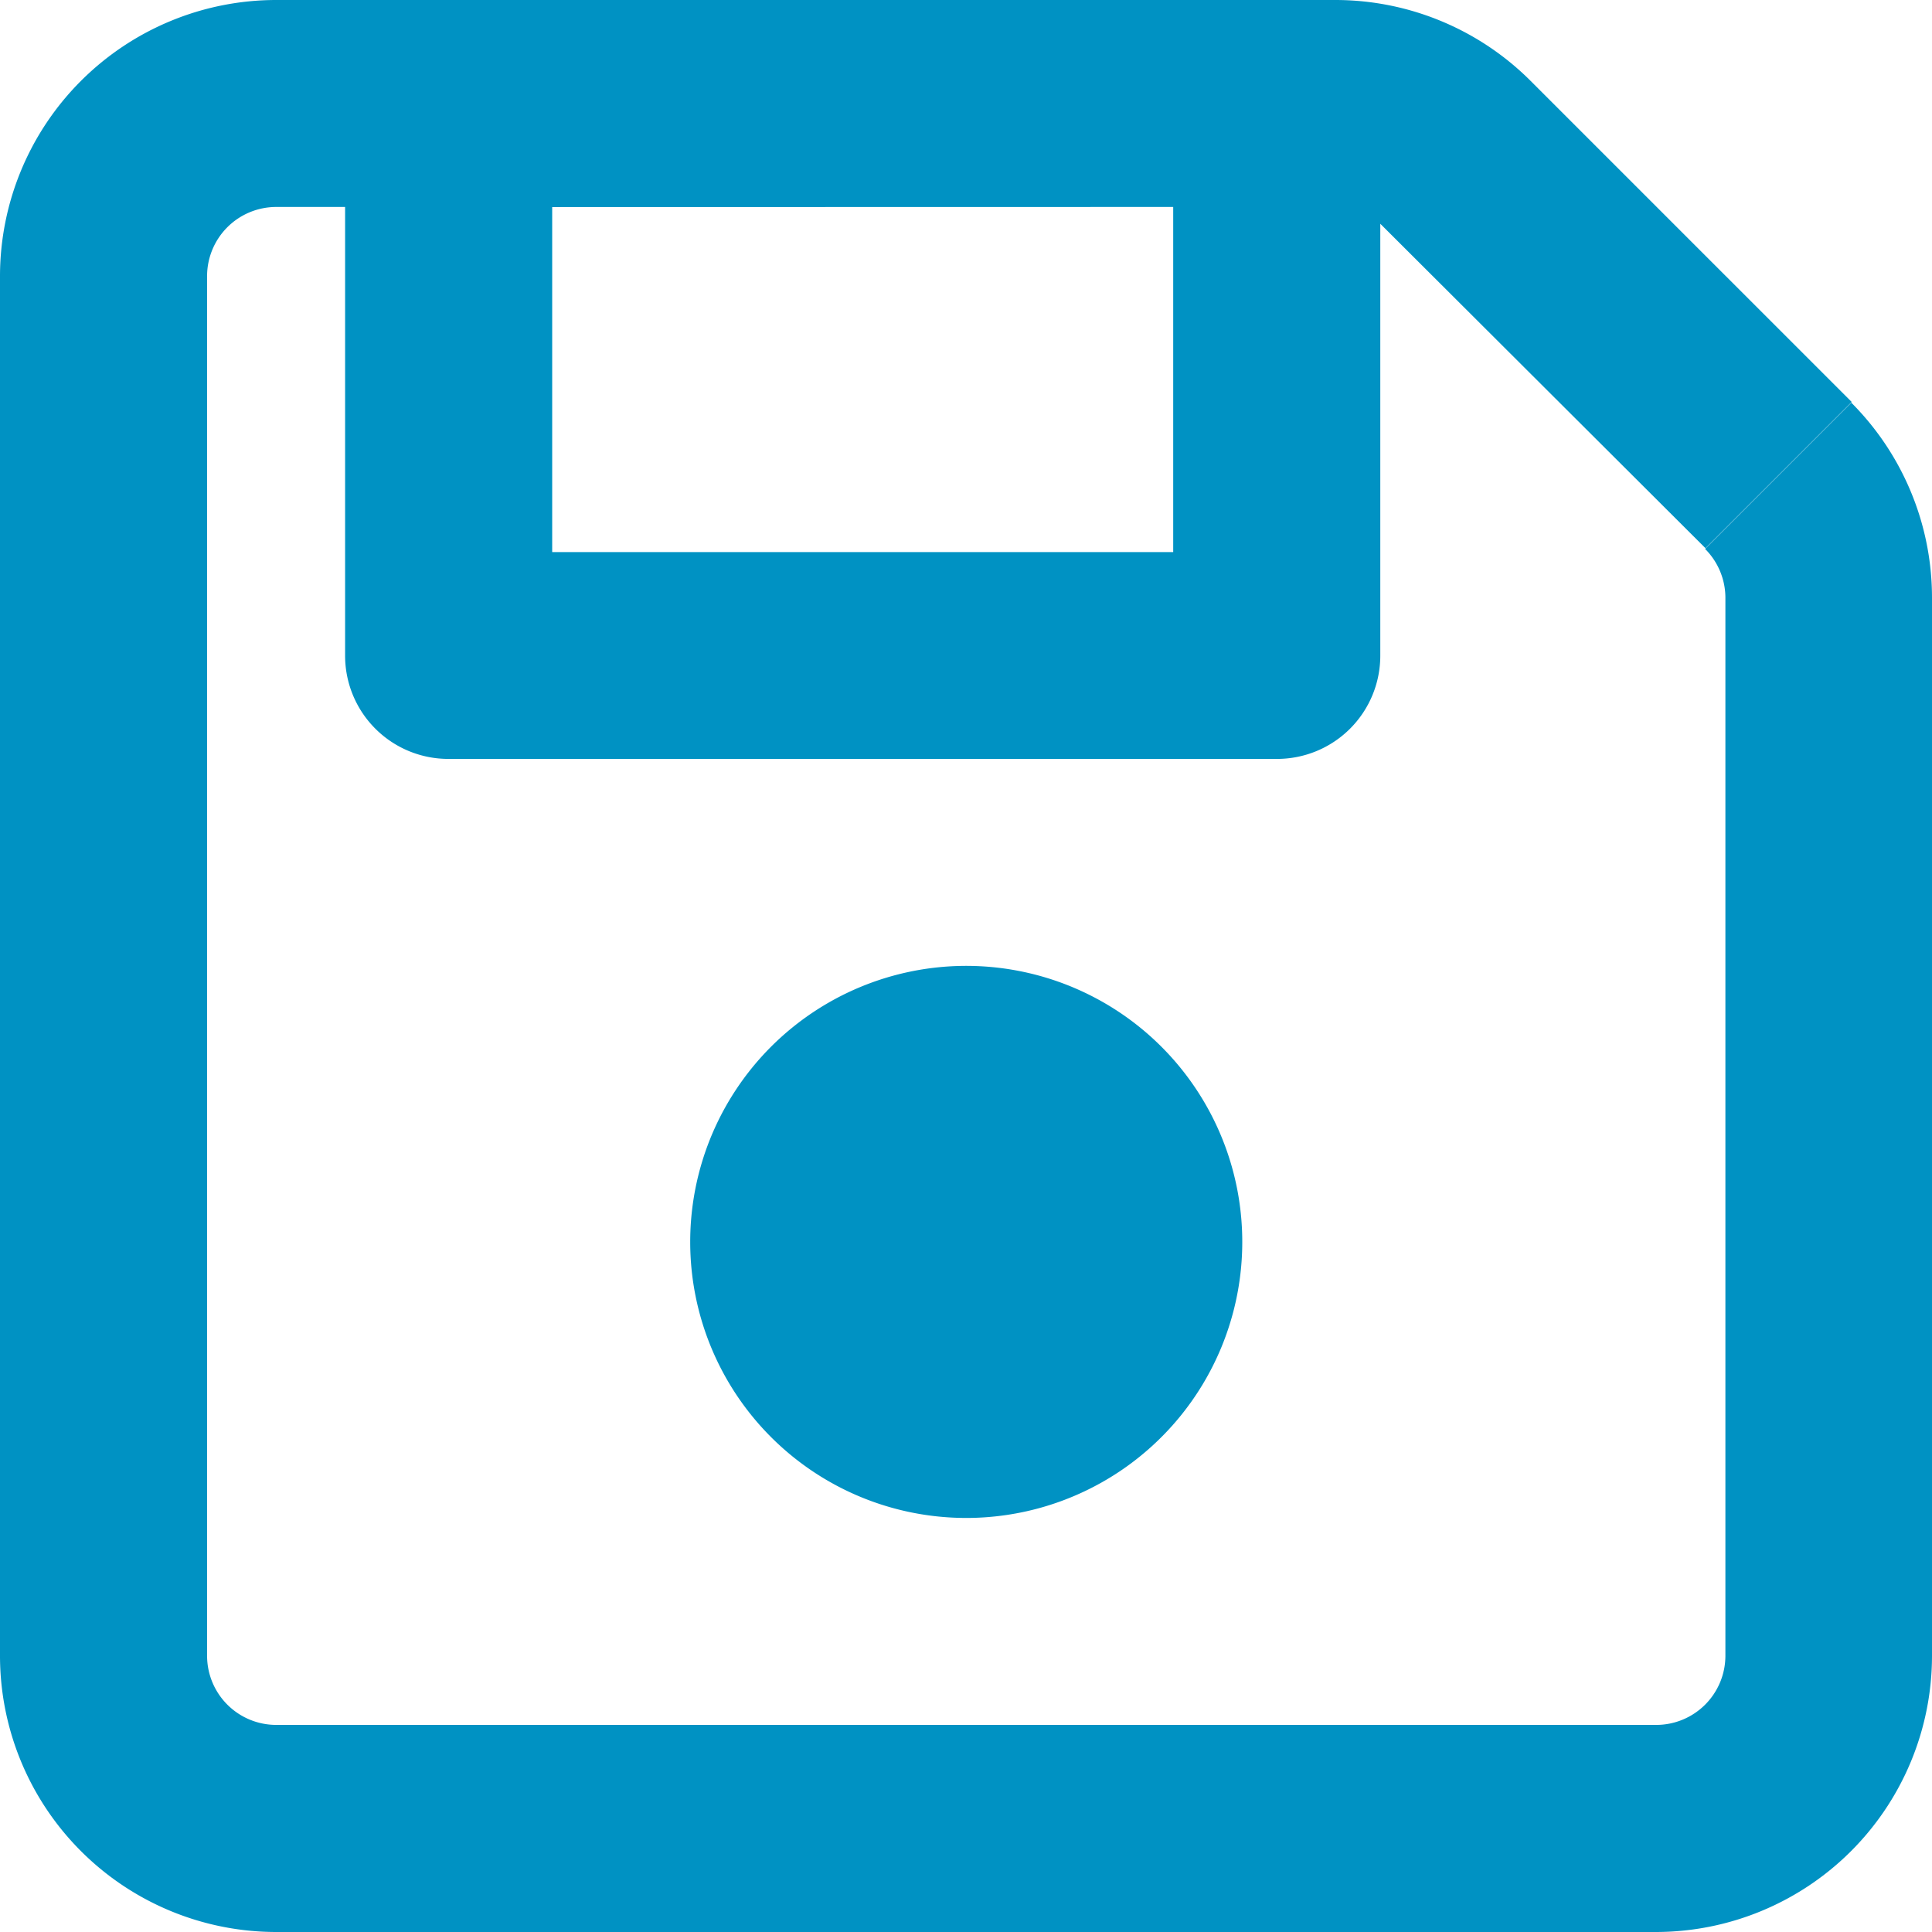
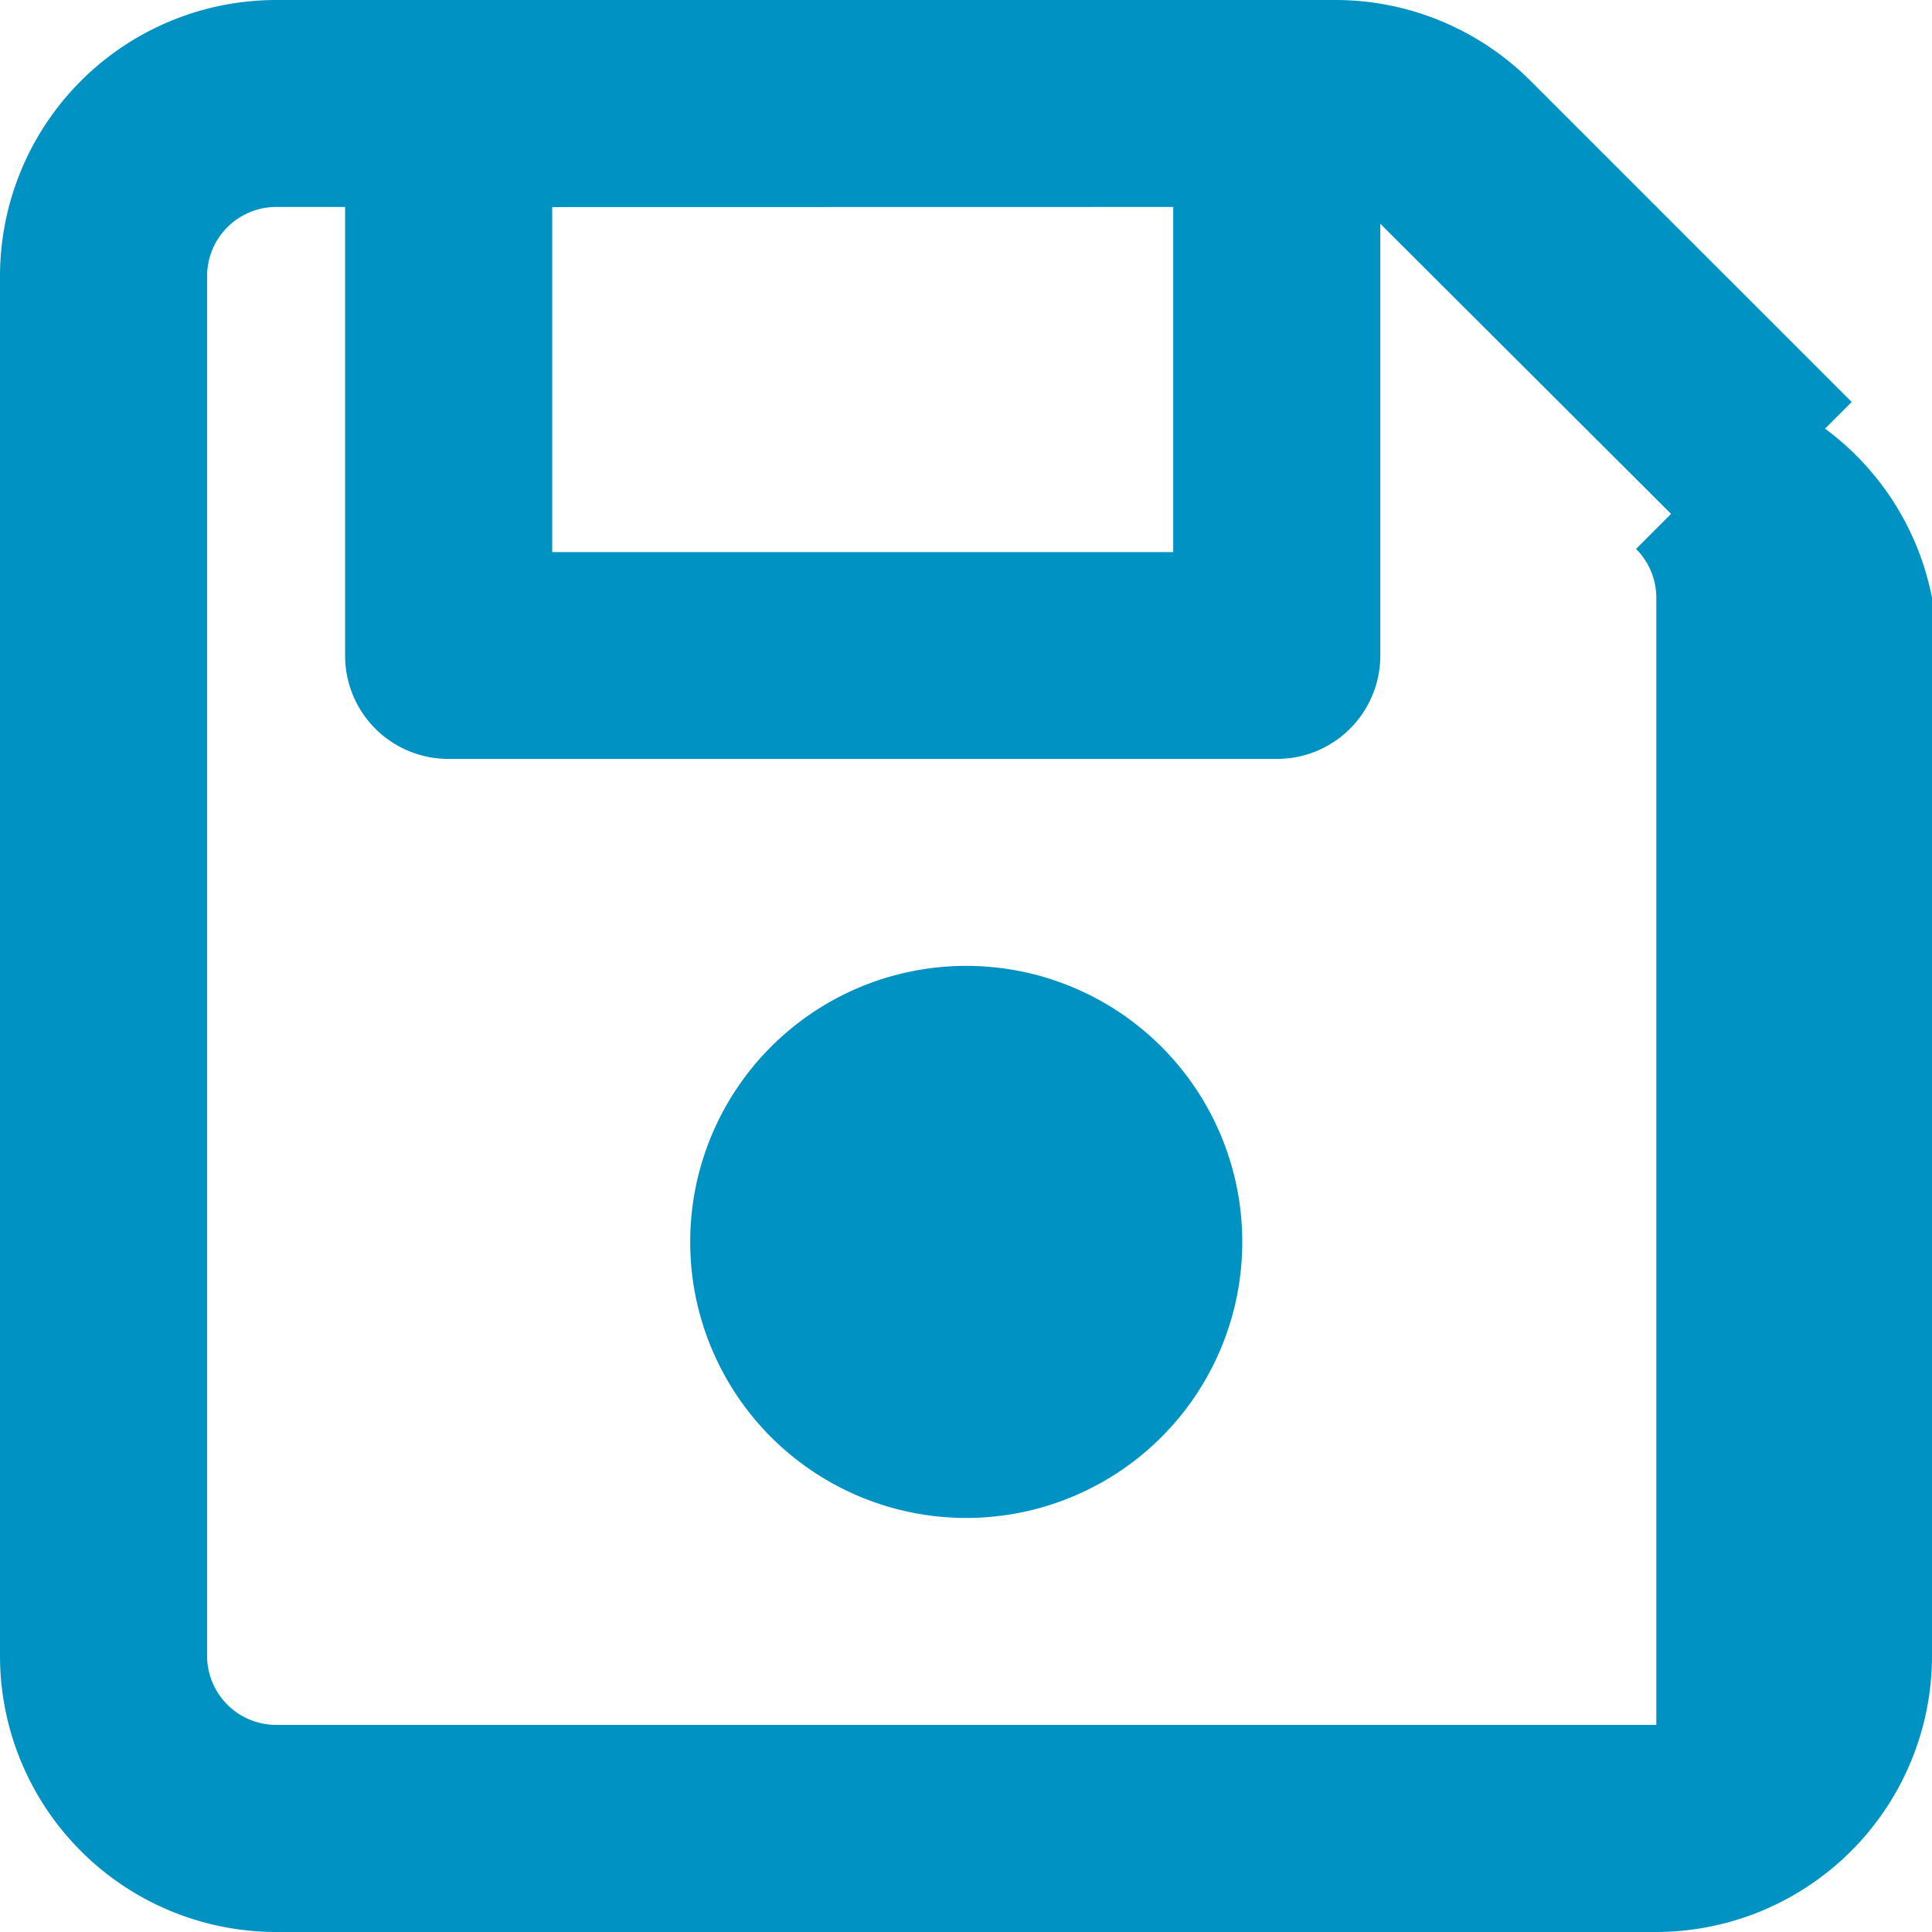
<svg xmlns="http://www.w3.org/2000/svg" width="16" height="16" viewBox="0 0 16 16">
-   <path id="floppy-disk-regular" d="M1.715,34.286V45.714a.573.573,0,0,0,.572.571H13.717a.573.573,0,0,0,.572-.571V36.946a.573.573,0,0,0-.168-.4l1.211-1.211A2.286,2.286,0,0,1,16,36.95v8.764A2.288,2.288,0,0,1,13.714,48H2.286A2.288,2.288,0,0,1,0,45.714V34.286A2.288,2.288,0,0,1,2.286,32h8.77a2.287,2.287,0,0,1,1.618.668l2.661,2.661-1.211,1.211L11.46,33.882l-.029-.029v3.575a.855.855,0,0,1-.857.857H3.715a.855.855,0,0,1-.857-.857V33.714H2.286A.573.573,0,0,0,1.715,34.286Zm2.858-.571v2.857H9.716V33.714Zm1.143,8.571A2.286,2.286,0,1,1,8,44.571,2.286,2.286,0,0,1,5.716,42.286Z" transform="translate(0 -32)" fill="#0092c3" />
+   <path id="floppy-disk-regular" d="M1.715,34.286V45.714a.573.573,0,0,0,.572.571H13.717V36.946a.573.573,0,0,0-.168-.4l1.211-1.211A2.286,2.286,0,0,1,16,36.95v8.764A2.288,2.288,0,0,1,13.714,48H2.286A2.288,2.288,0,0,1,0,45.714V34.286A2.288,2.288,0,0,1,2.286,32h8.77a2.287,2.287,0,0,1,1.618.668l2.661,2.661-1.211,1.211L11.46,33.882l-.029-.029v3.575a.855.855,0,0,1-.857.857H3.715a.855.855,0,0,1-.857-.857V33.714H2.286A.573.573,0,0,0,1.715,34.286Zm2.858-.571v2.857H9.716V33.714Zm1.143,8.571A2.286,2.286,0,1,1,8,44.571,2.286,2.286,0,0,1,5.716,42.286Z" transform="translate(0 -32)" fill="#0092c3" />
</svg>